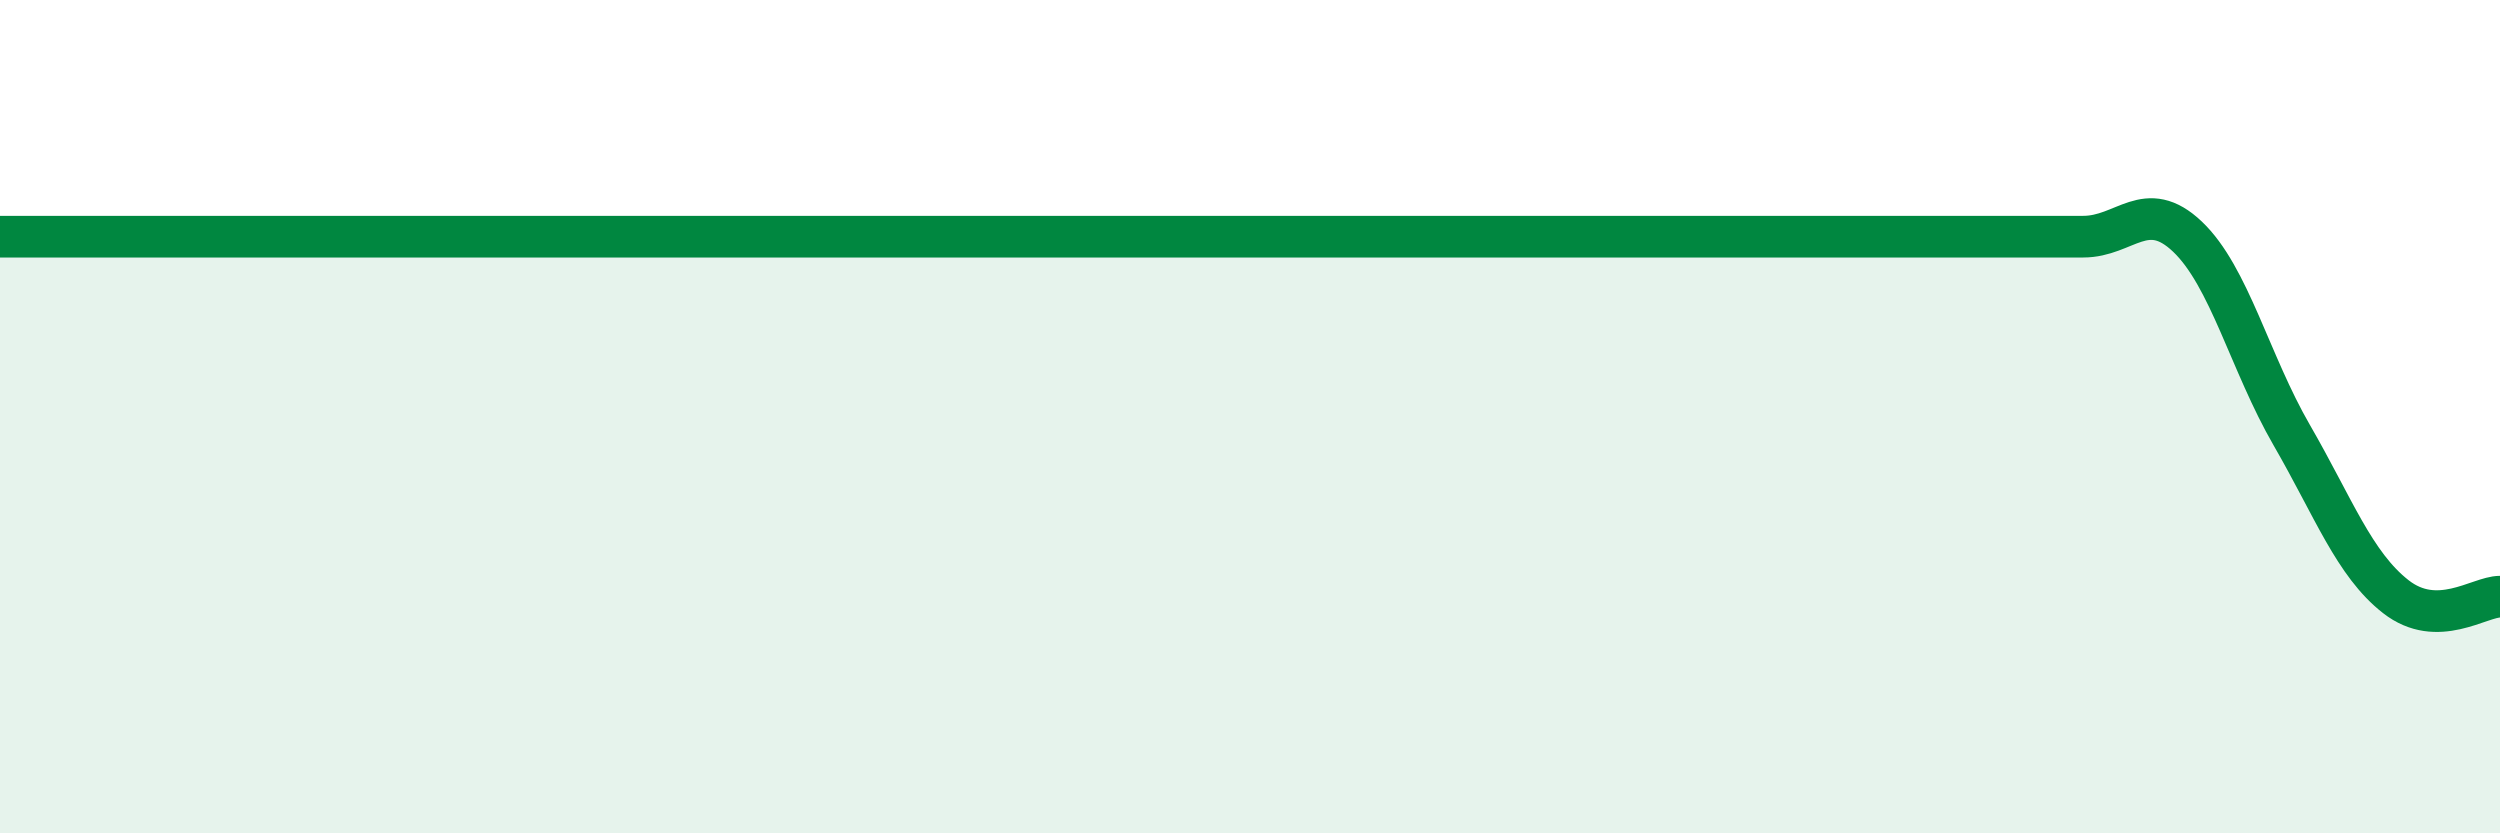
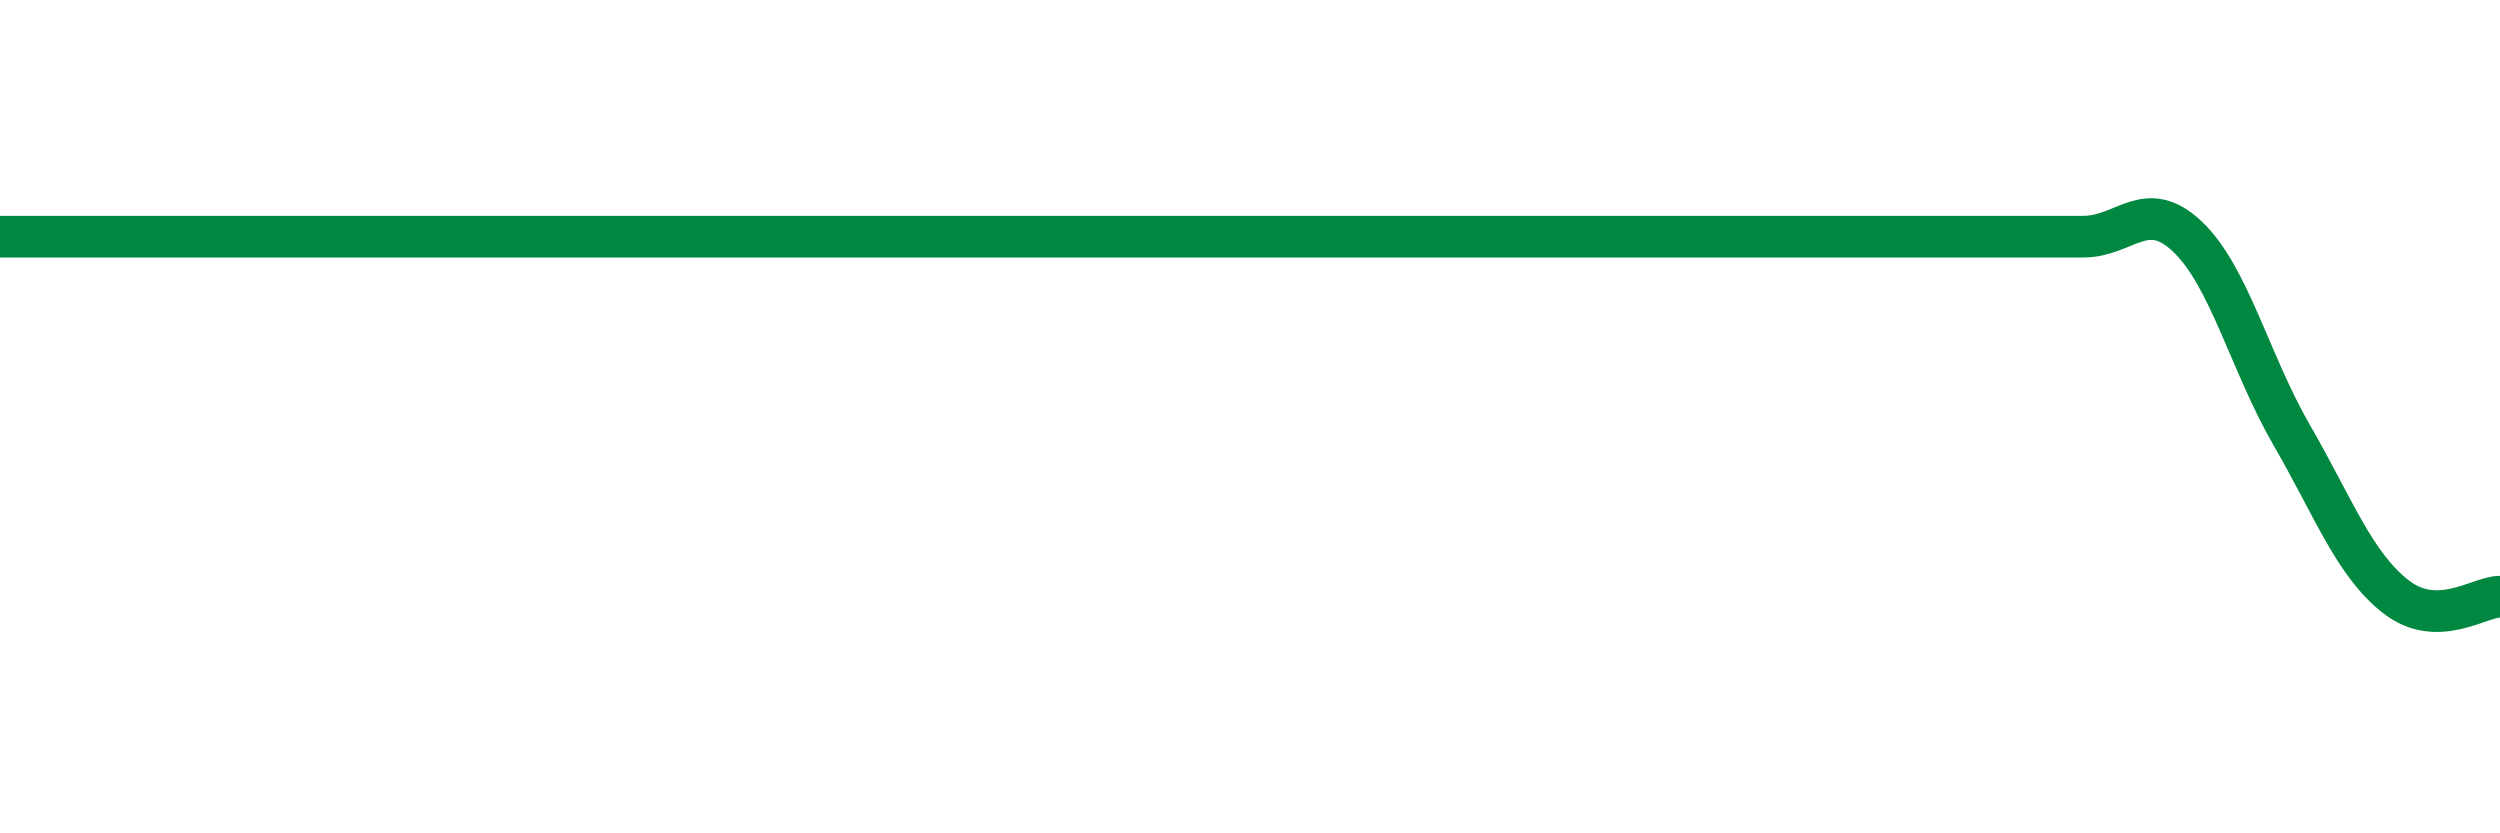
<svg xmlns="http://www.w3.org/2000/svg" width="60" height="20" viewBox="0 0 60 20">
-   <path d="M 0,5.68 C 0.5,5.68 1.5,5.68 2.5,5.68 C 3.5,5.68 4,5.68 5,5.68 C 6,5.68 6.5,5.68 7.5,5.68 C 8.5,5.68 9,5.68 10,5.68 C 11,5.68 11.5,5.68 12.5,5.68 C 13.5,5.68 14,5.68 15,5.68 C 16,5.68 16.5,5.68 17.5,5.68 C 18.5,5.68 19,5.68 20,5.68 C 21,5.68 21.5,5.68 22.5,5.68 C 23.5,5.68 24,5.68 25,5.68 C 26,5.68 26.5,5.68 27.5,5.68 C 28.5,5.68 29,5.68 30,5.68 C 31,5.68 31.5,5.68 32.5,5.68 C 33.5,5.68 34,5.68 35,5.68 C 36,5.68 36.5,5.68 37.5,5.68 C 38.5,5.68 39,5.68 40,5.68 C 41,5.68 41.5,5.68 42.5,5.68 C 43.5,5.68 44,5.68 45,5.68 C 46,5.68 46.5,5.68 47.5,5.68 C 48.5,5.68 49,5.68 50,5.68 C 51,5.68 51.5,4.73 52.5,5.68 C 53.5,6.63 54,8.71 55,10.44 C 56,12.17 56.5,13.54 57.5,14.32 C 58.5,15.1 59.5,14.32 60,14.32L60 20L0 20Z" fill="#008740" opacity="0.1" stroke-linecap="round" stroke-linejoin="round" />
-   <path d="M 0,5.68 C 0.5,5.68 1.5,5.68 2.5,5.68 C 3.5,5.68 4,5.68 5,5.68 C 6,5.68 6.5,5.68 7.5,5.68 C 8.5,5.68 9,5.68 10,5.68 C 11,5.68 11.5,5.68 12.5,5.68 C 13.5,5.68 14,5.68 15,5.68 C 16,5.68 16.5,5.68 17.5,5.68 C 18.5,5.68 19,5.68 20,5.68 C 21,5.68 21.5,5.68 22.5,5.68 C 23.5,5.68 24,5.68 25,5.68 C 26,5.68 26.5,5.68 27.5,5.68 C 28.5,5.68 29,5.68 30,5.68 C 31,5.68 31.5,5.68 32.5,5.68 C 33.5,5.68 34,5.68 35,5.68 C 36,5.68 36.5,5.68 37.5,5.68 C 38.5,5.68 39,5.68 40,5.68 C 41,5.68 41.5,5.68 42.5,5.68 C 43.5,5.68 44,5.68 45,5.68 C 46,5.68 46.5,5.68 47.5,5.68 C 48.5,5.68 49,5.68 50,5.68 C 51,5.68 51.5,4.73 52.5,5.68 C 53.5,6.63 54,8.71 55,10.44 C 56,12.17 56.5,13.54 57.5,14.32 C 58.5,15.1 59.5,14.32 60,14.32" stroke="#008740" stroke-width="1" fill="none" stroke-linecap="round" stroke-linejoin="round" />
+   <path d="M 0,5.68 C 0.5,5.68 1.5,5.68 2.5,5.68 C 3.5,5.68 4,5.68 5,5.68 C 6,5.68 6.5,5.68 7.5,5.68 C 8.5,5.68 9,5.68 10,5.68 C 11,5.68 11.5,5.68 12.5,5.68 C 13.5,5.68 14,5.68 15,5.68 C 16,5.68 16.5,5.68 17.5,5.68 C 18.5,5.68 19,5.68 20,5.68 C 21,5.68 21.5,5.68 22.5,5.68 C 23.5,5.68 24,5.68 25,5.68 C 26,5.68 26.5,5.68 27.5,5.68 C 28.5,5.68 29,5.68 30,5.68 C 31,5.68 31.5,5.68 32.5,5.68 C 33.5,5.68 34,5.68 35,5.68 C 36,5.68 36.5,5.68 37.5,5.68 C 41,5.68 41.5,5.68 42.5,5.68 C 43.5,5.68 44,5.68 45,5.68 C 46,5.68 46.5,5.68 47.5,5.68 C 48.5,5.68 49,5.68 50,5.68 C 51,5.68 51.5,4.73 52.5,5.68 C 53.5,6.63 54,8.71 55,10.44 C 56,12.17 56.5,13.54 57.5,14.32 C 58.5,15.1 59.5,14.32 60,14.32" stroke="#008740" stroke-width="1" fill="none" stroke-linecap="round" stroke-linejoin="round" />
</svg>